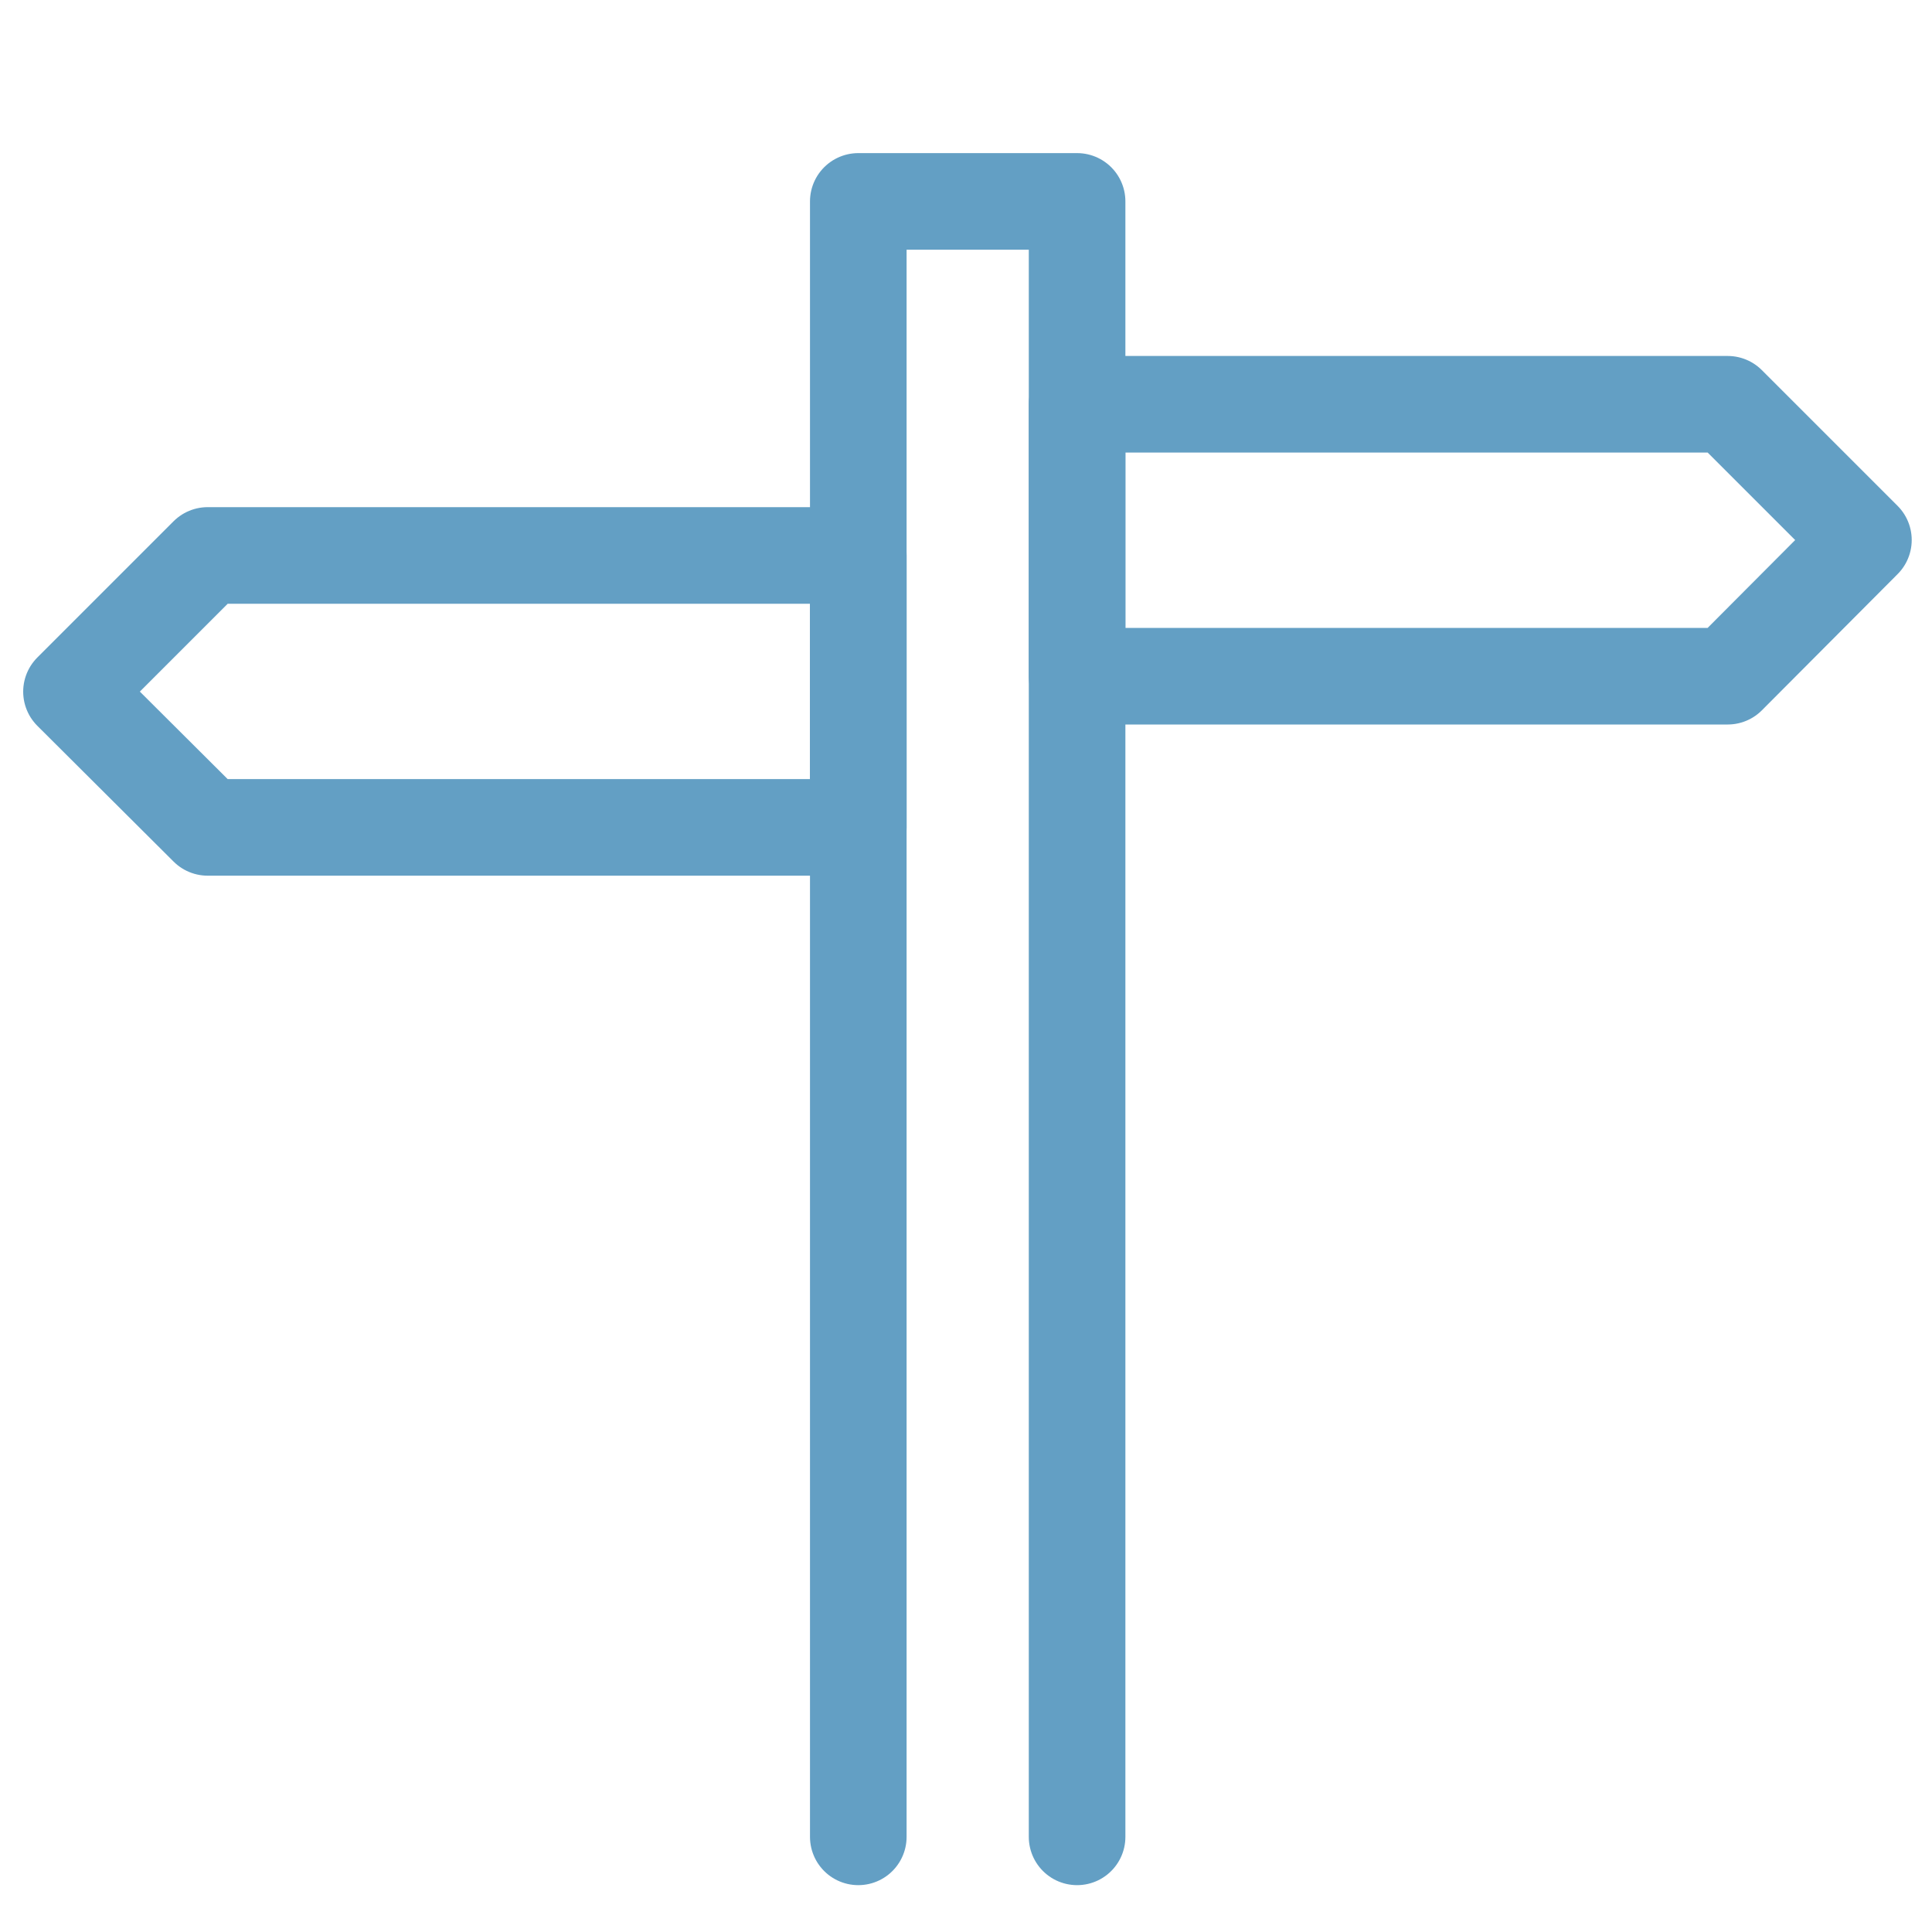
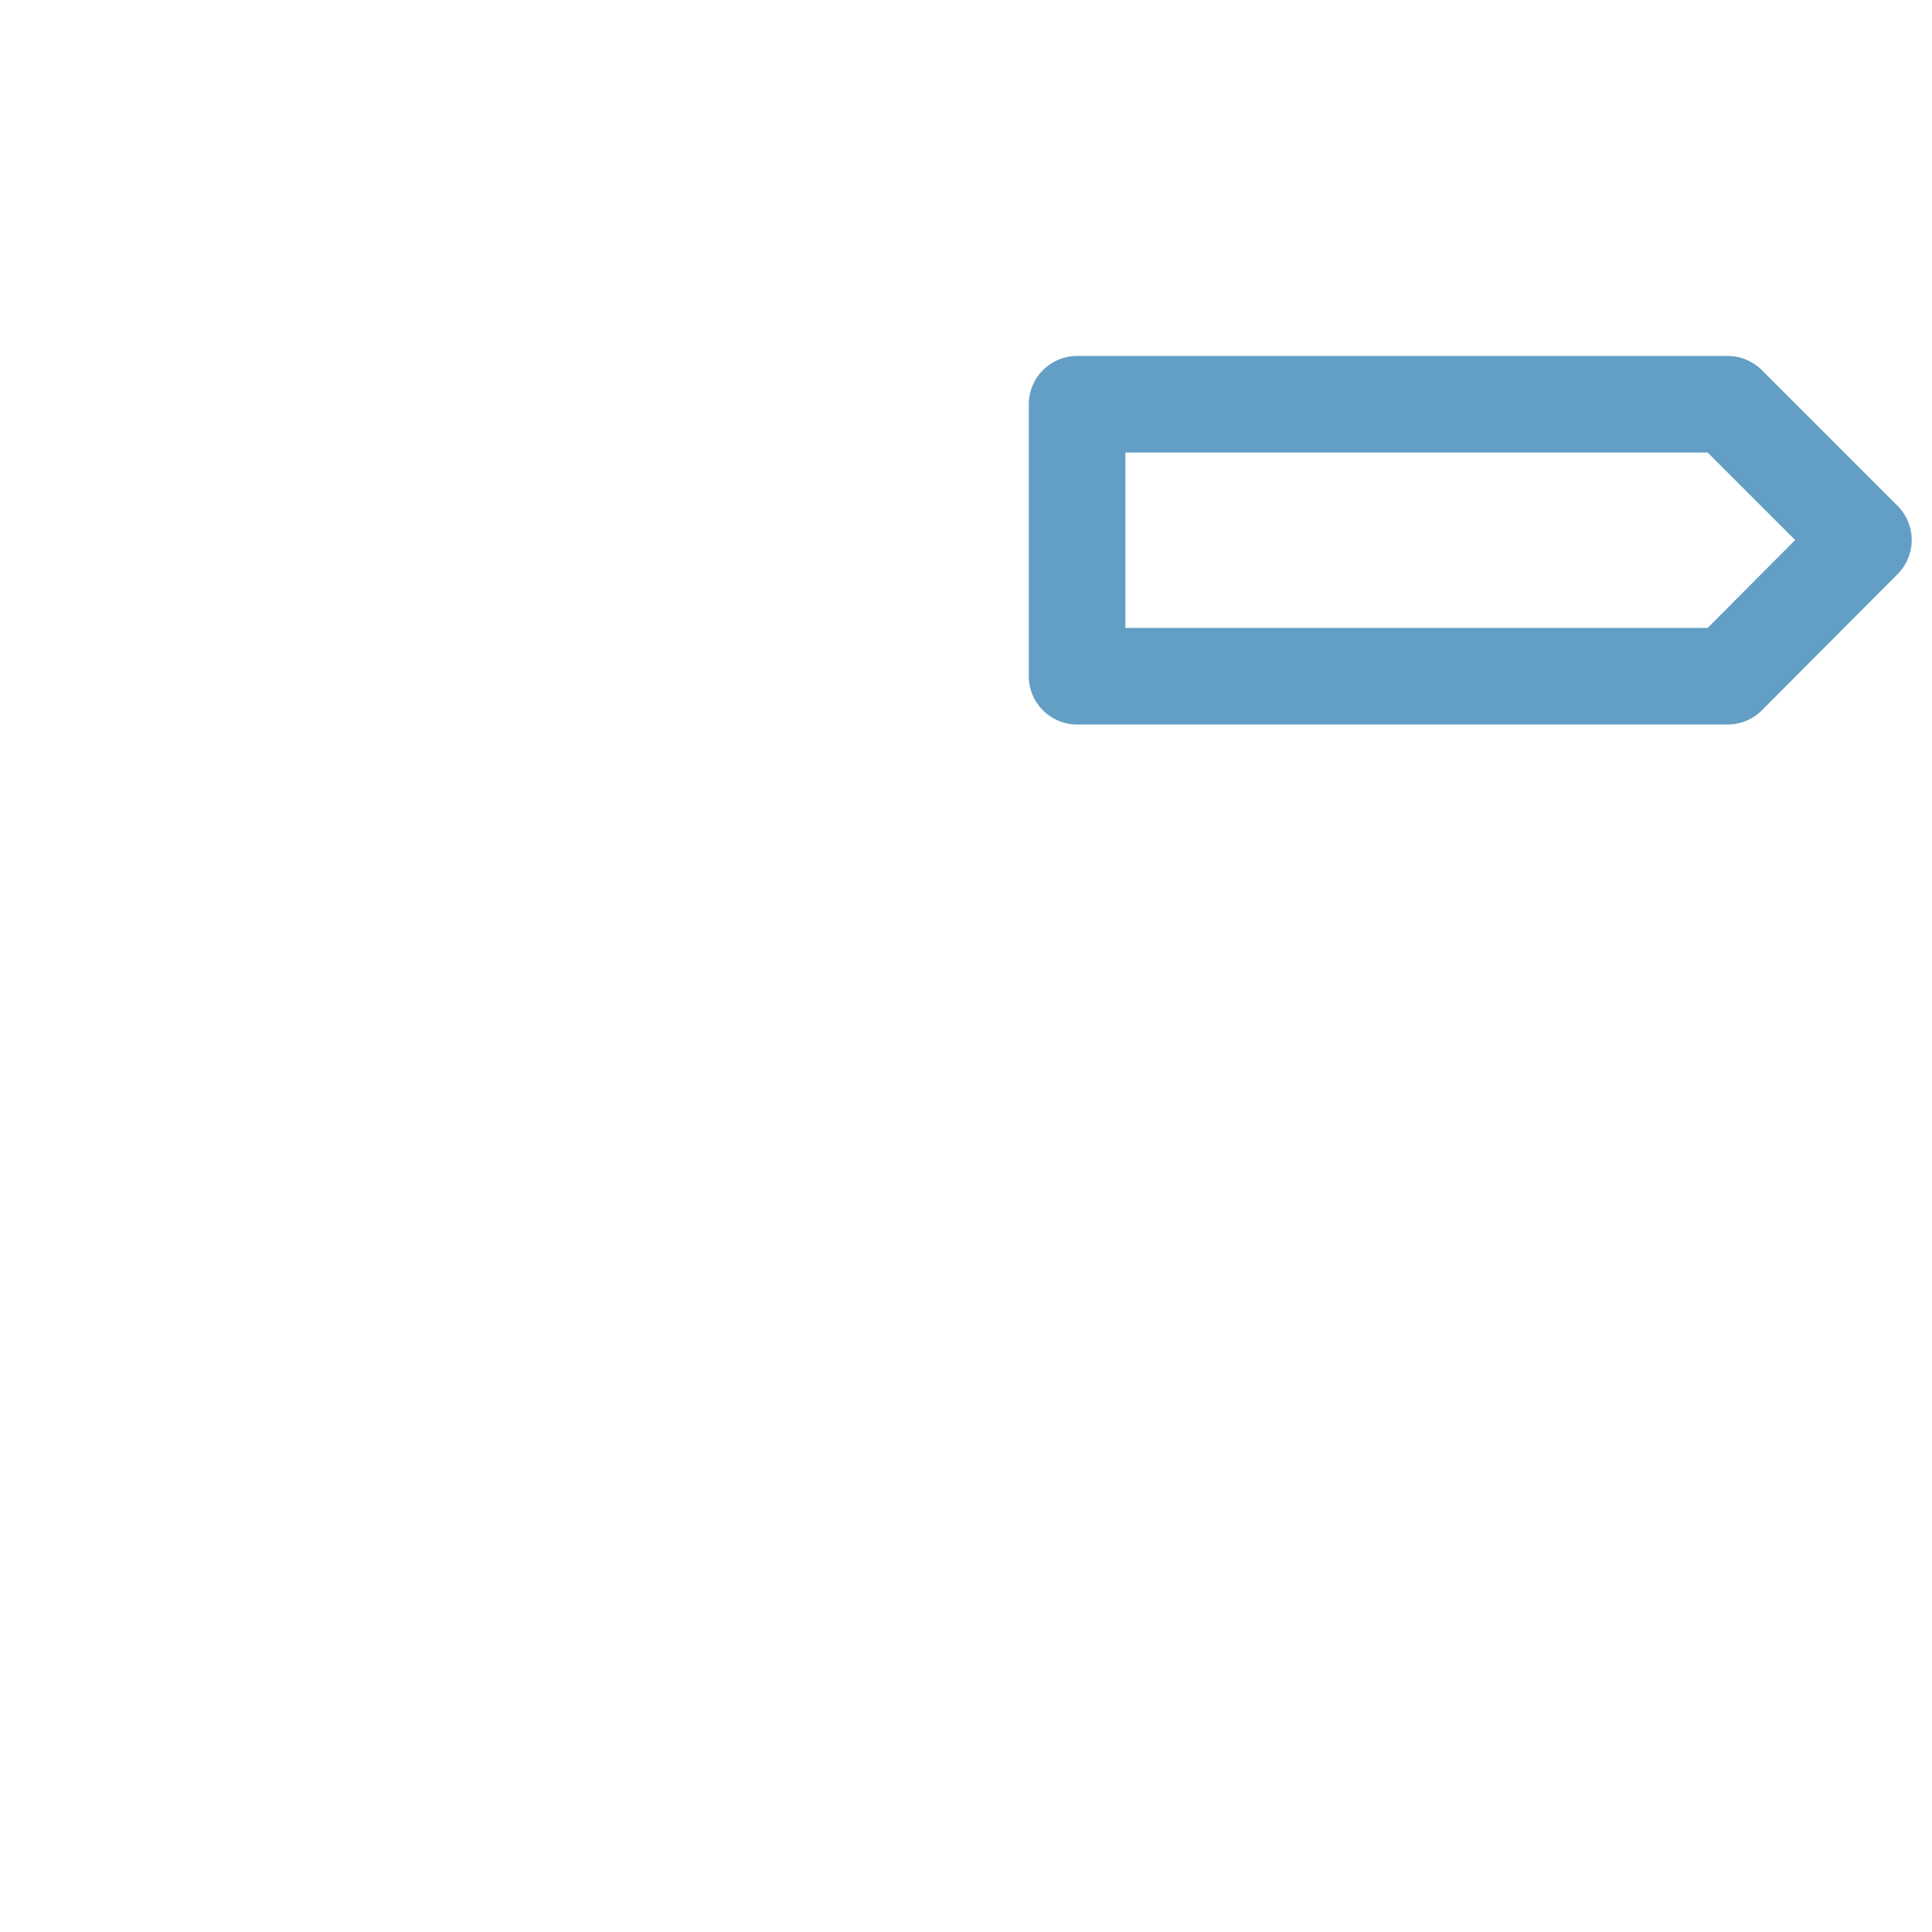
<svg xmlns="http://www.w3.org/2000/svg" version="1.1" id="Layer_1" x="0px" y="0px" viewBox="0 0 400 400" enable-background="new 0 0 400 400" xml:space="preserve">
-   <polyline fill="none" stroke="#639FC4" stroke-width="20" stroke-linecap="round" stroke-linejoin="round" stroke-miterlimit="10" points="  177.7,380.3 177.7,41.7 223,41.7 223,380.3 " />
  <polygon fill="none" stroke="#639FC4" stroke-width="20" stroke-linecap="round" stroke-linejoin="round" stroke-miterlimit="10" points="  357.7,83.7 223,83.7 223,140 357.7,140 385.8,111.8 " />
-   <polygon fill="none" stroke="#639FC4" stroke-width="20" stroke-linecap="round" stroke-linejoin="round" stroke-miterlimit="10" points="  43,171.3 177.7,171.3 177.7,115 43,115 14.8,143.2 " />
</svg>